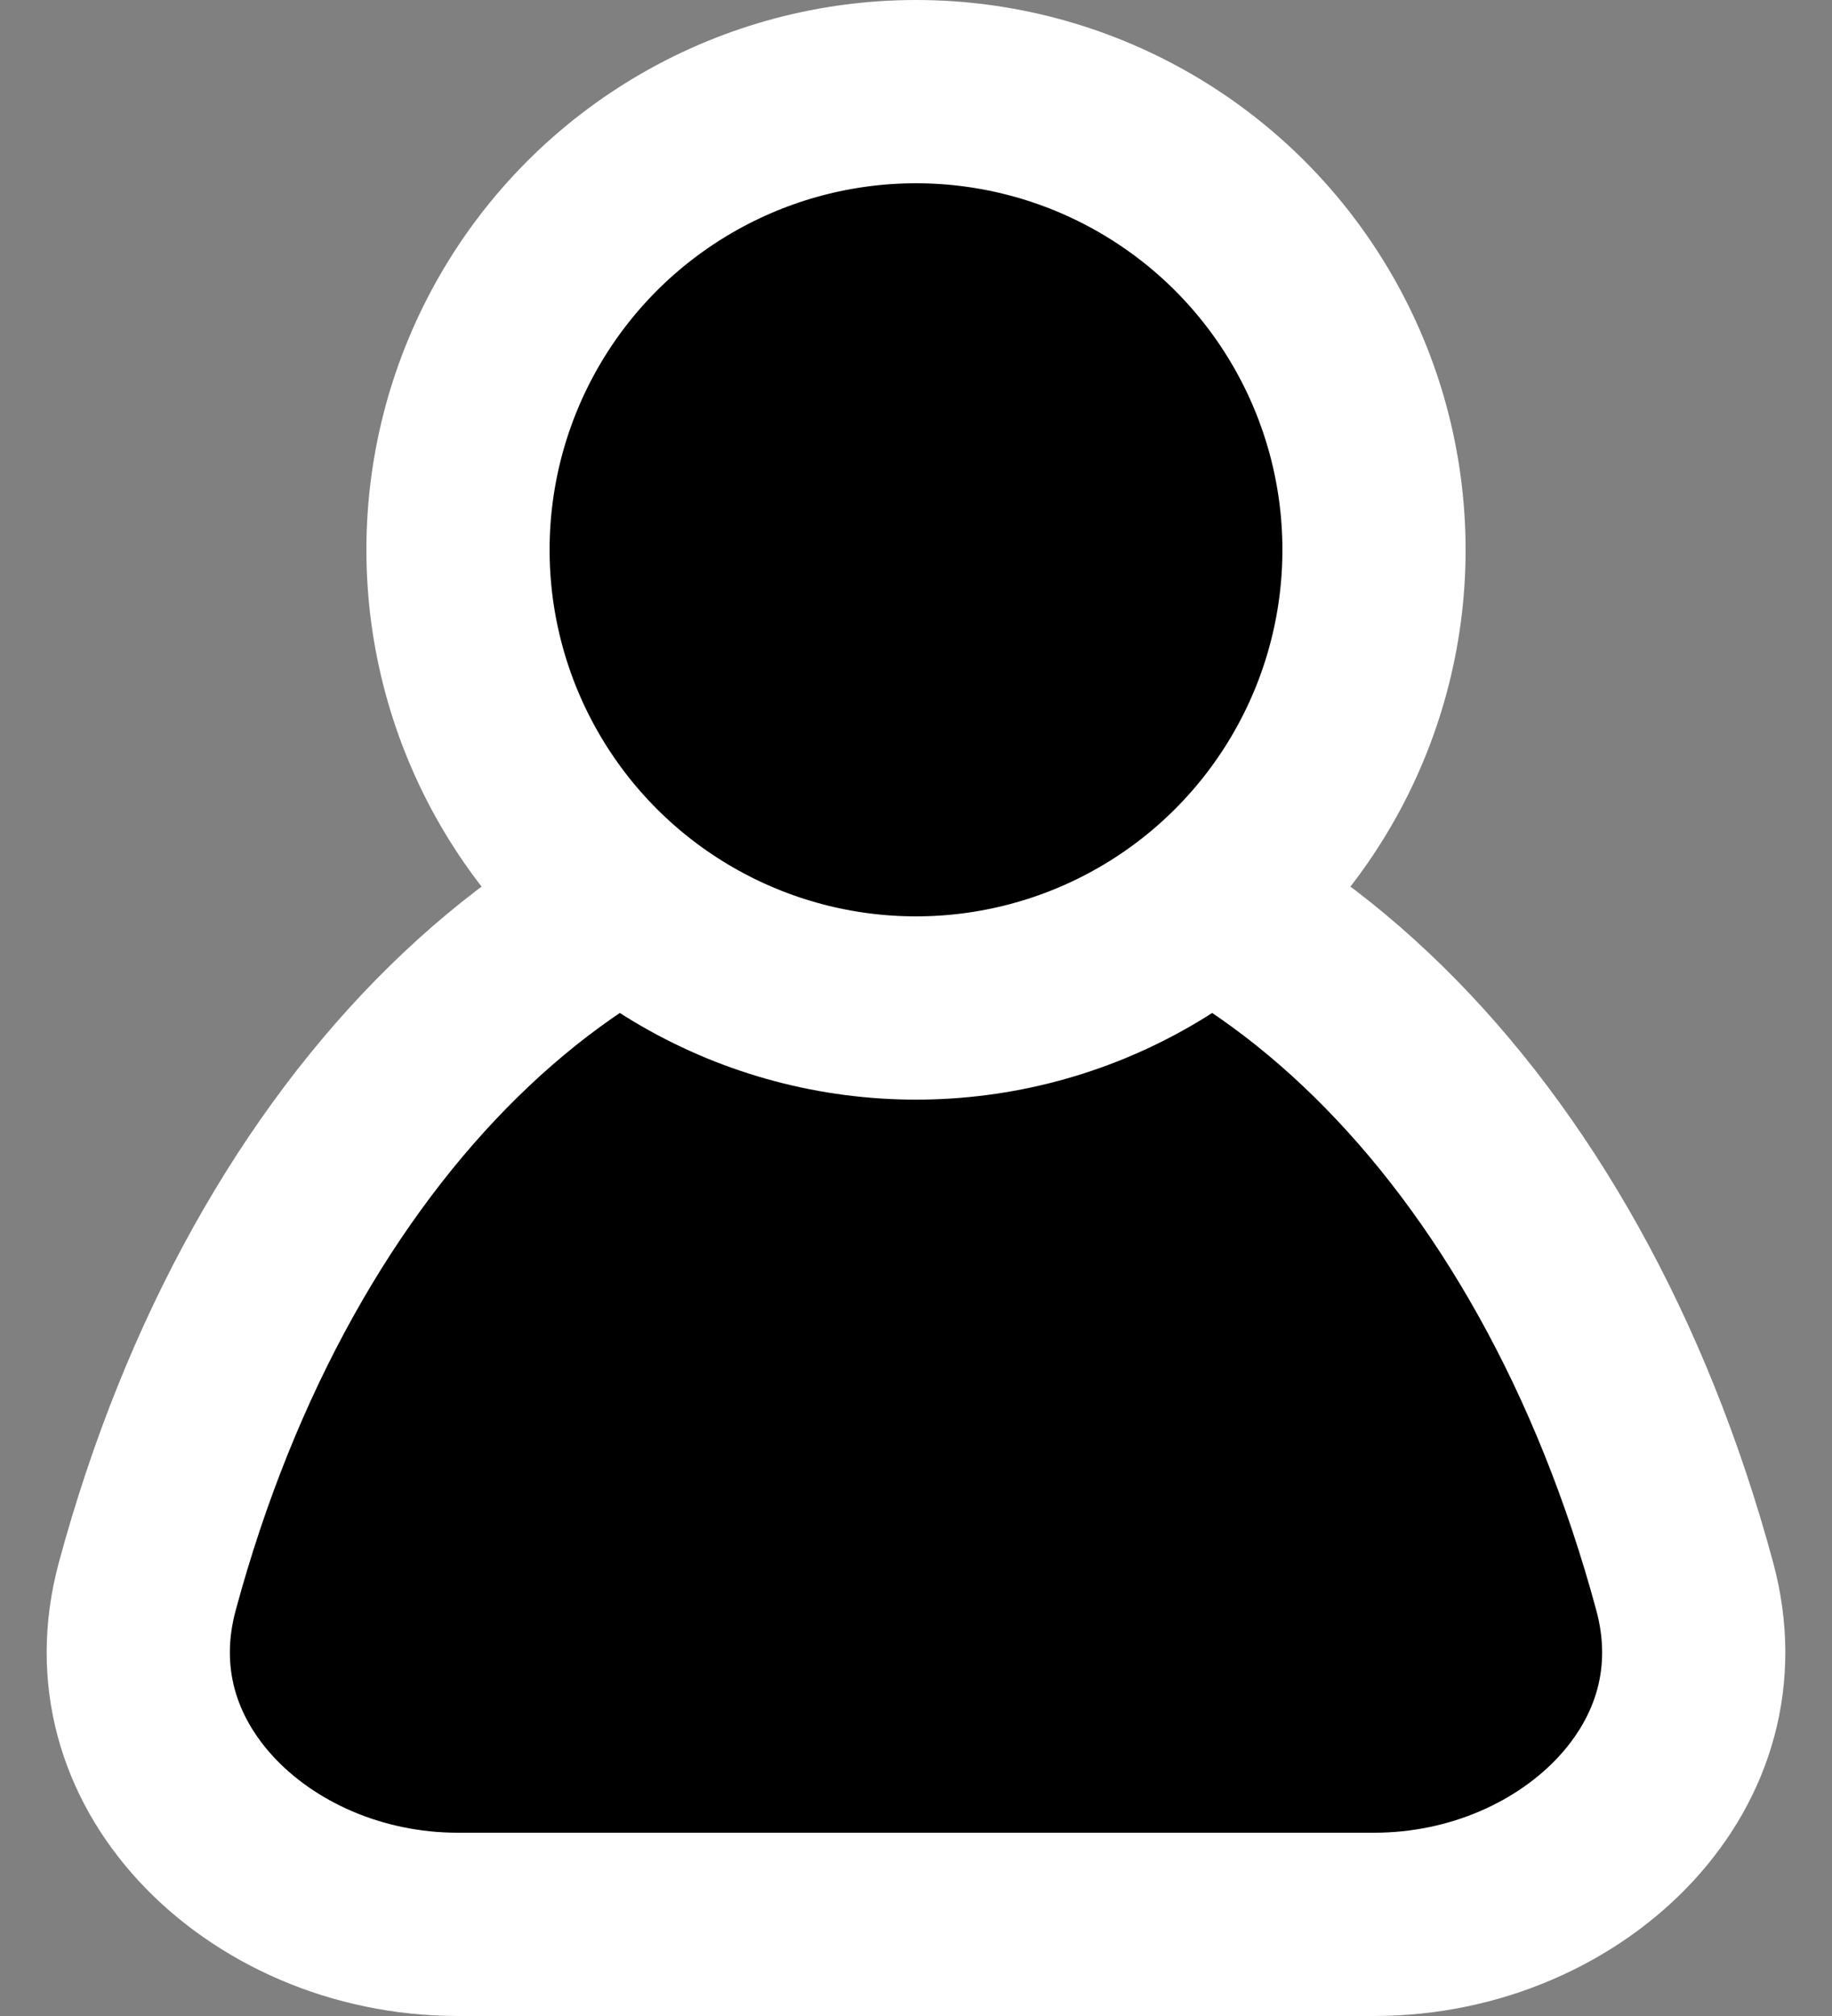
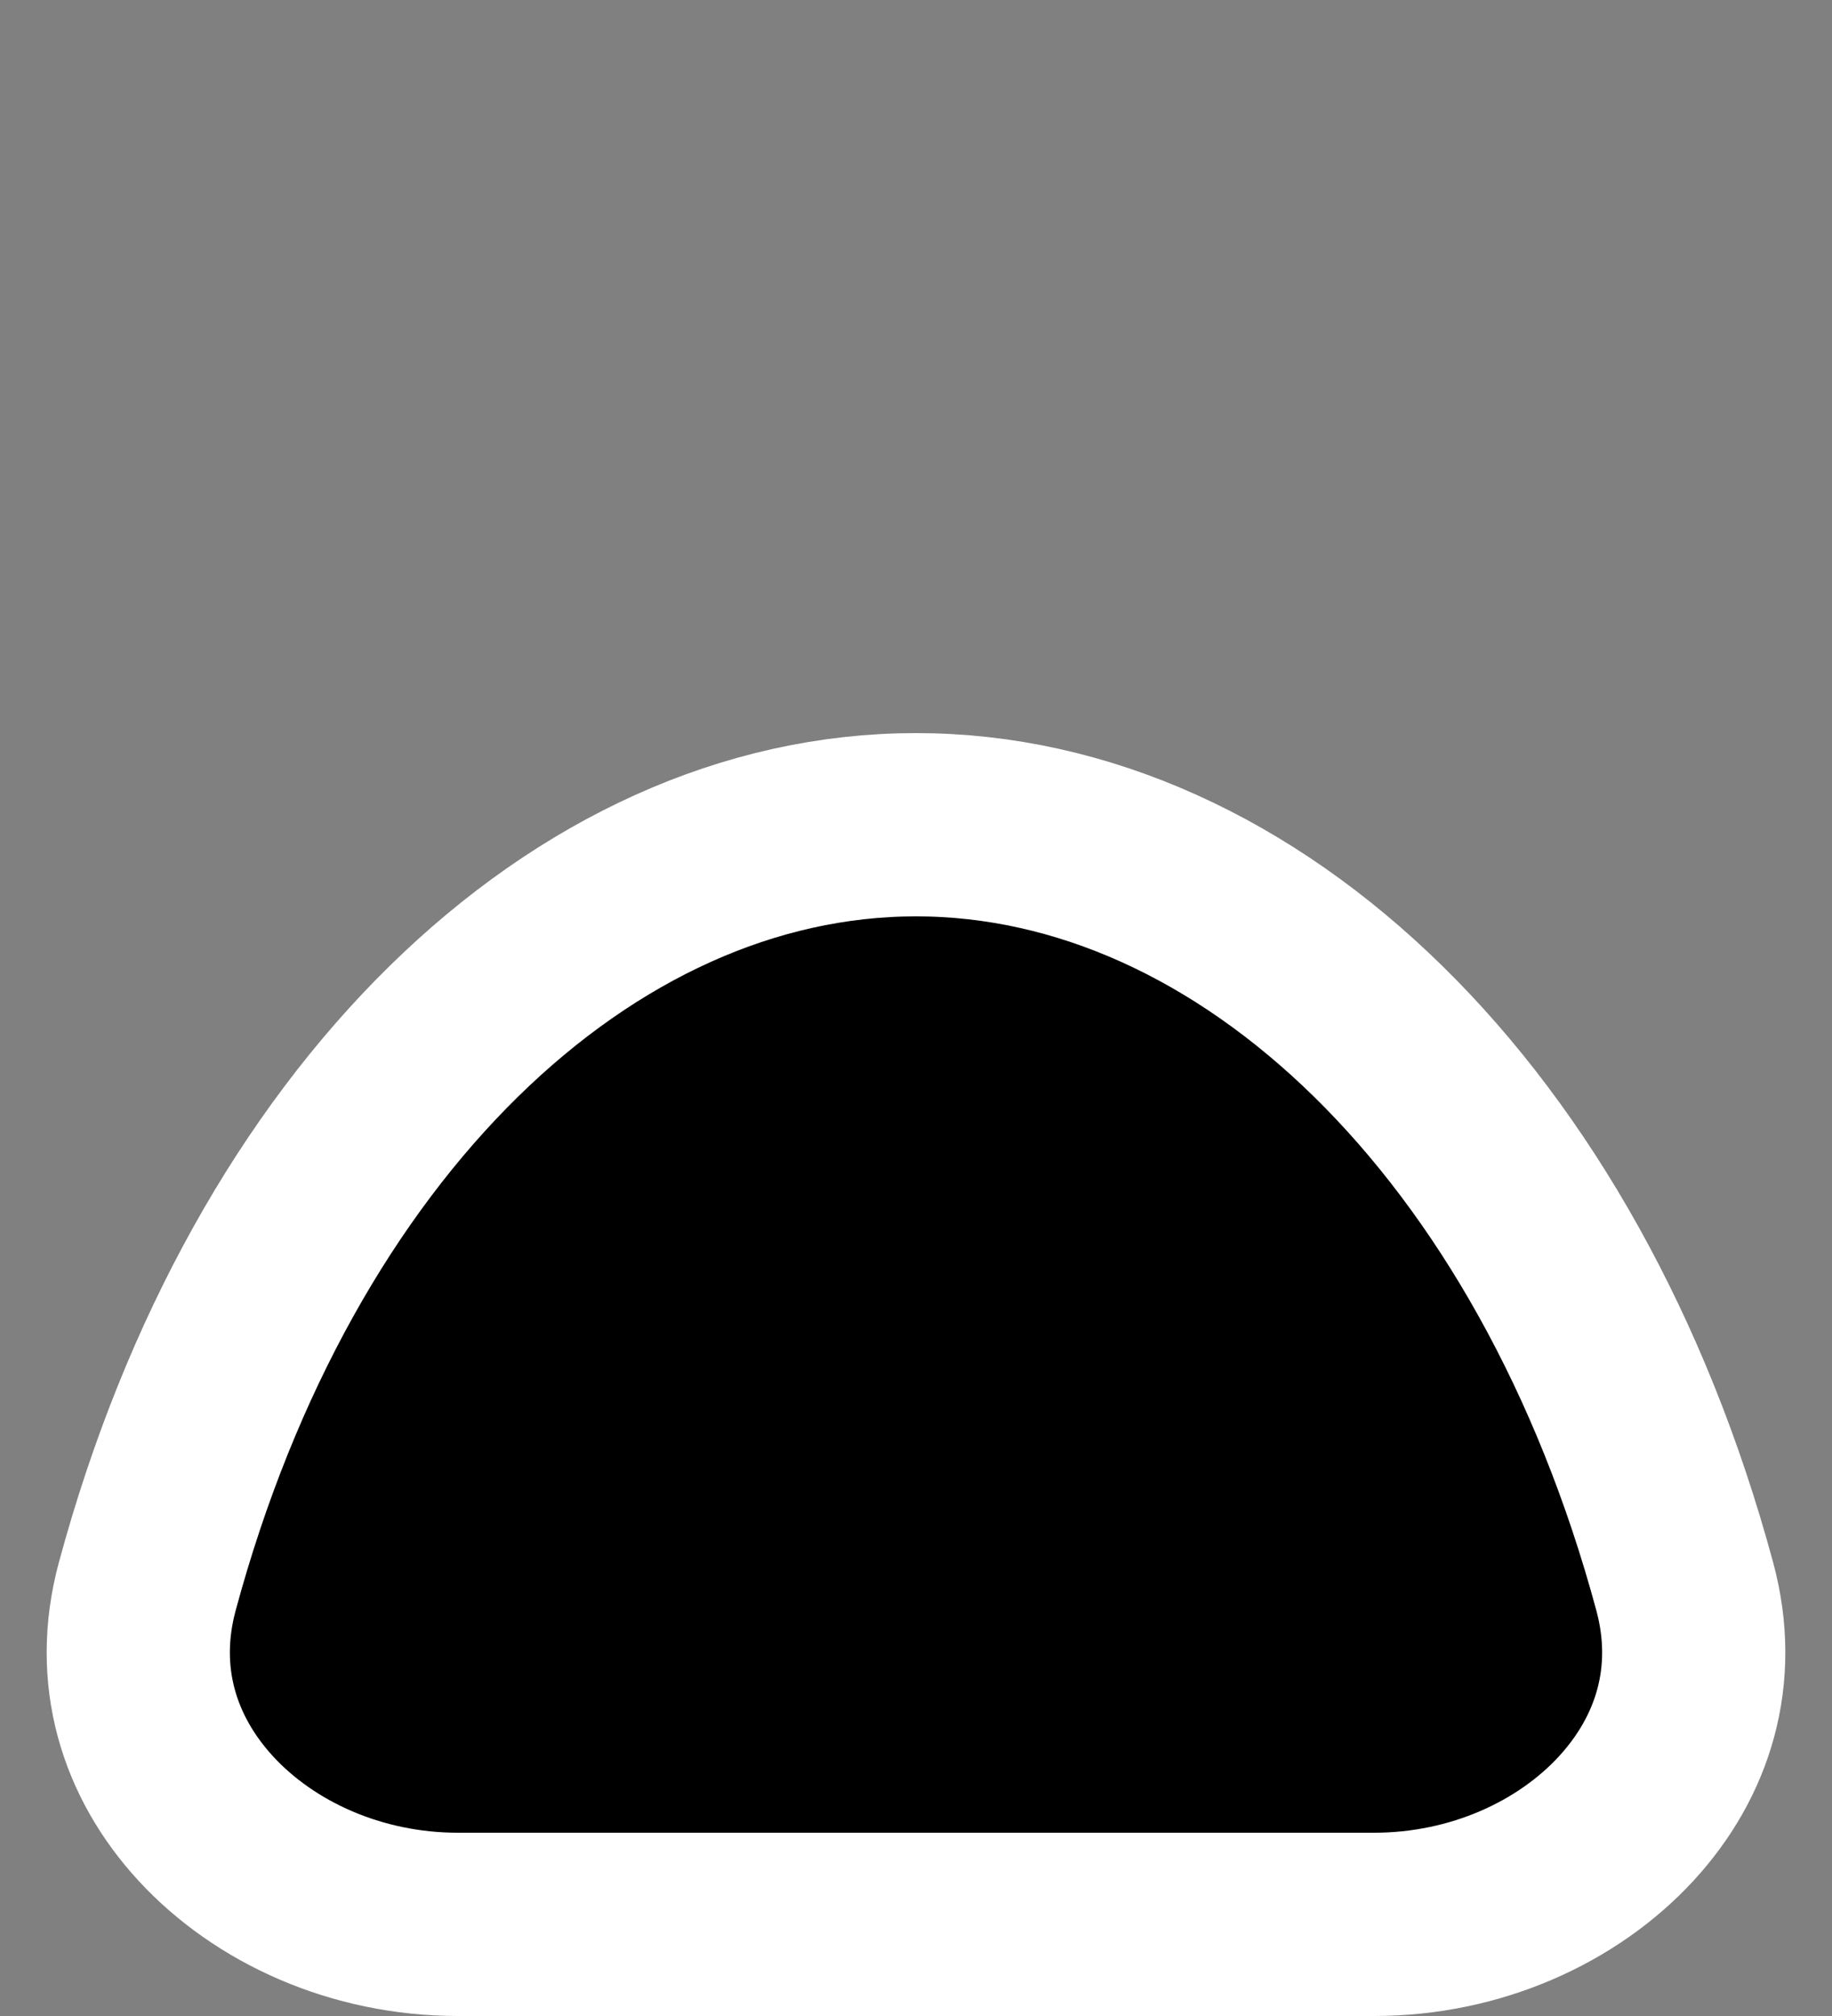
<svg xmlns="http://www.w3.org/2000/svg" width="20" height="22" viewBox="0 0 20 22" fill="none">
  <rect x="0" y="0" width="20" height="22" fill="#808080" stroke="none" />
  <path d="M1.607 17.315C2.976 12.243 6.364 9 10 9C13.636 9 17.024 12.243 18.393 17.315C18.654 18.284 18.375 19.172 17.75 19.849C17.111 20.54 16.111 21 15 21H5C3.888 21 2.889 20.54 2.25 19.849C1.625 19.172 1.346 18.284 1.607 17.315Z" fill="black" stroke="white" stroke-width="2" />
-   <circle cx="10" cy="6" r="5" fill="black" stroke="white" stroke-width="2" />
</svg>